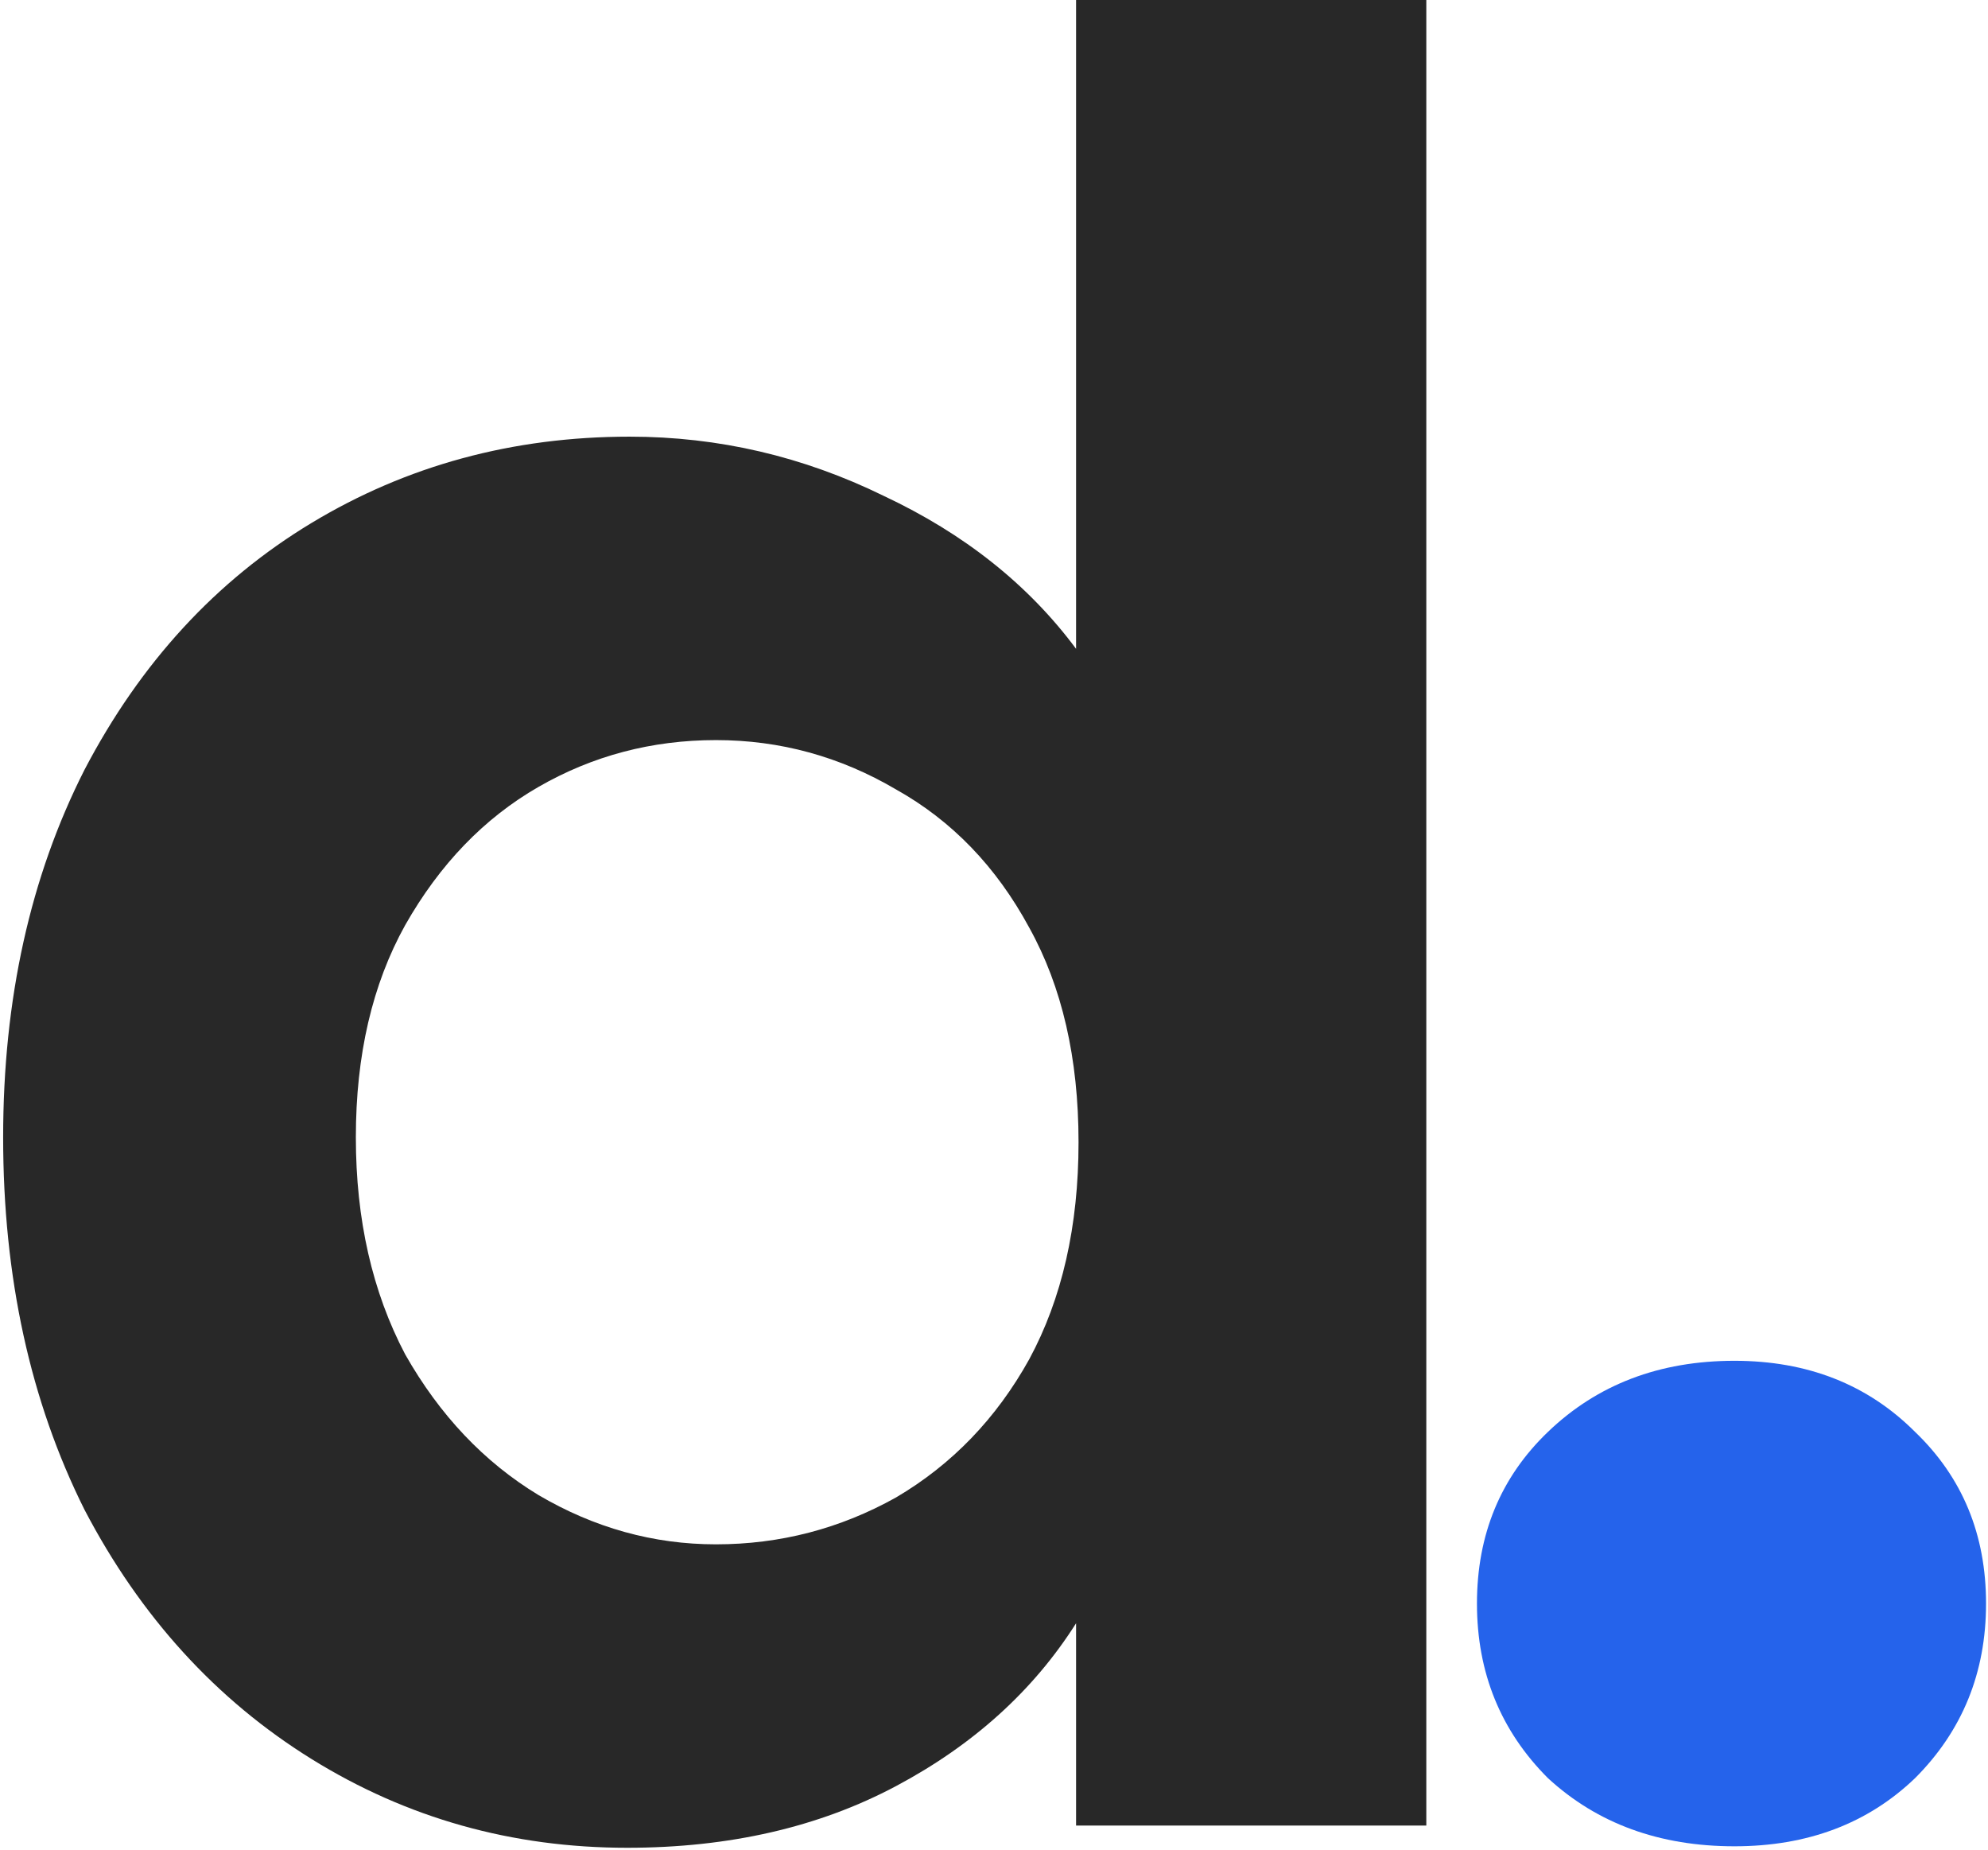
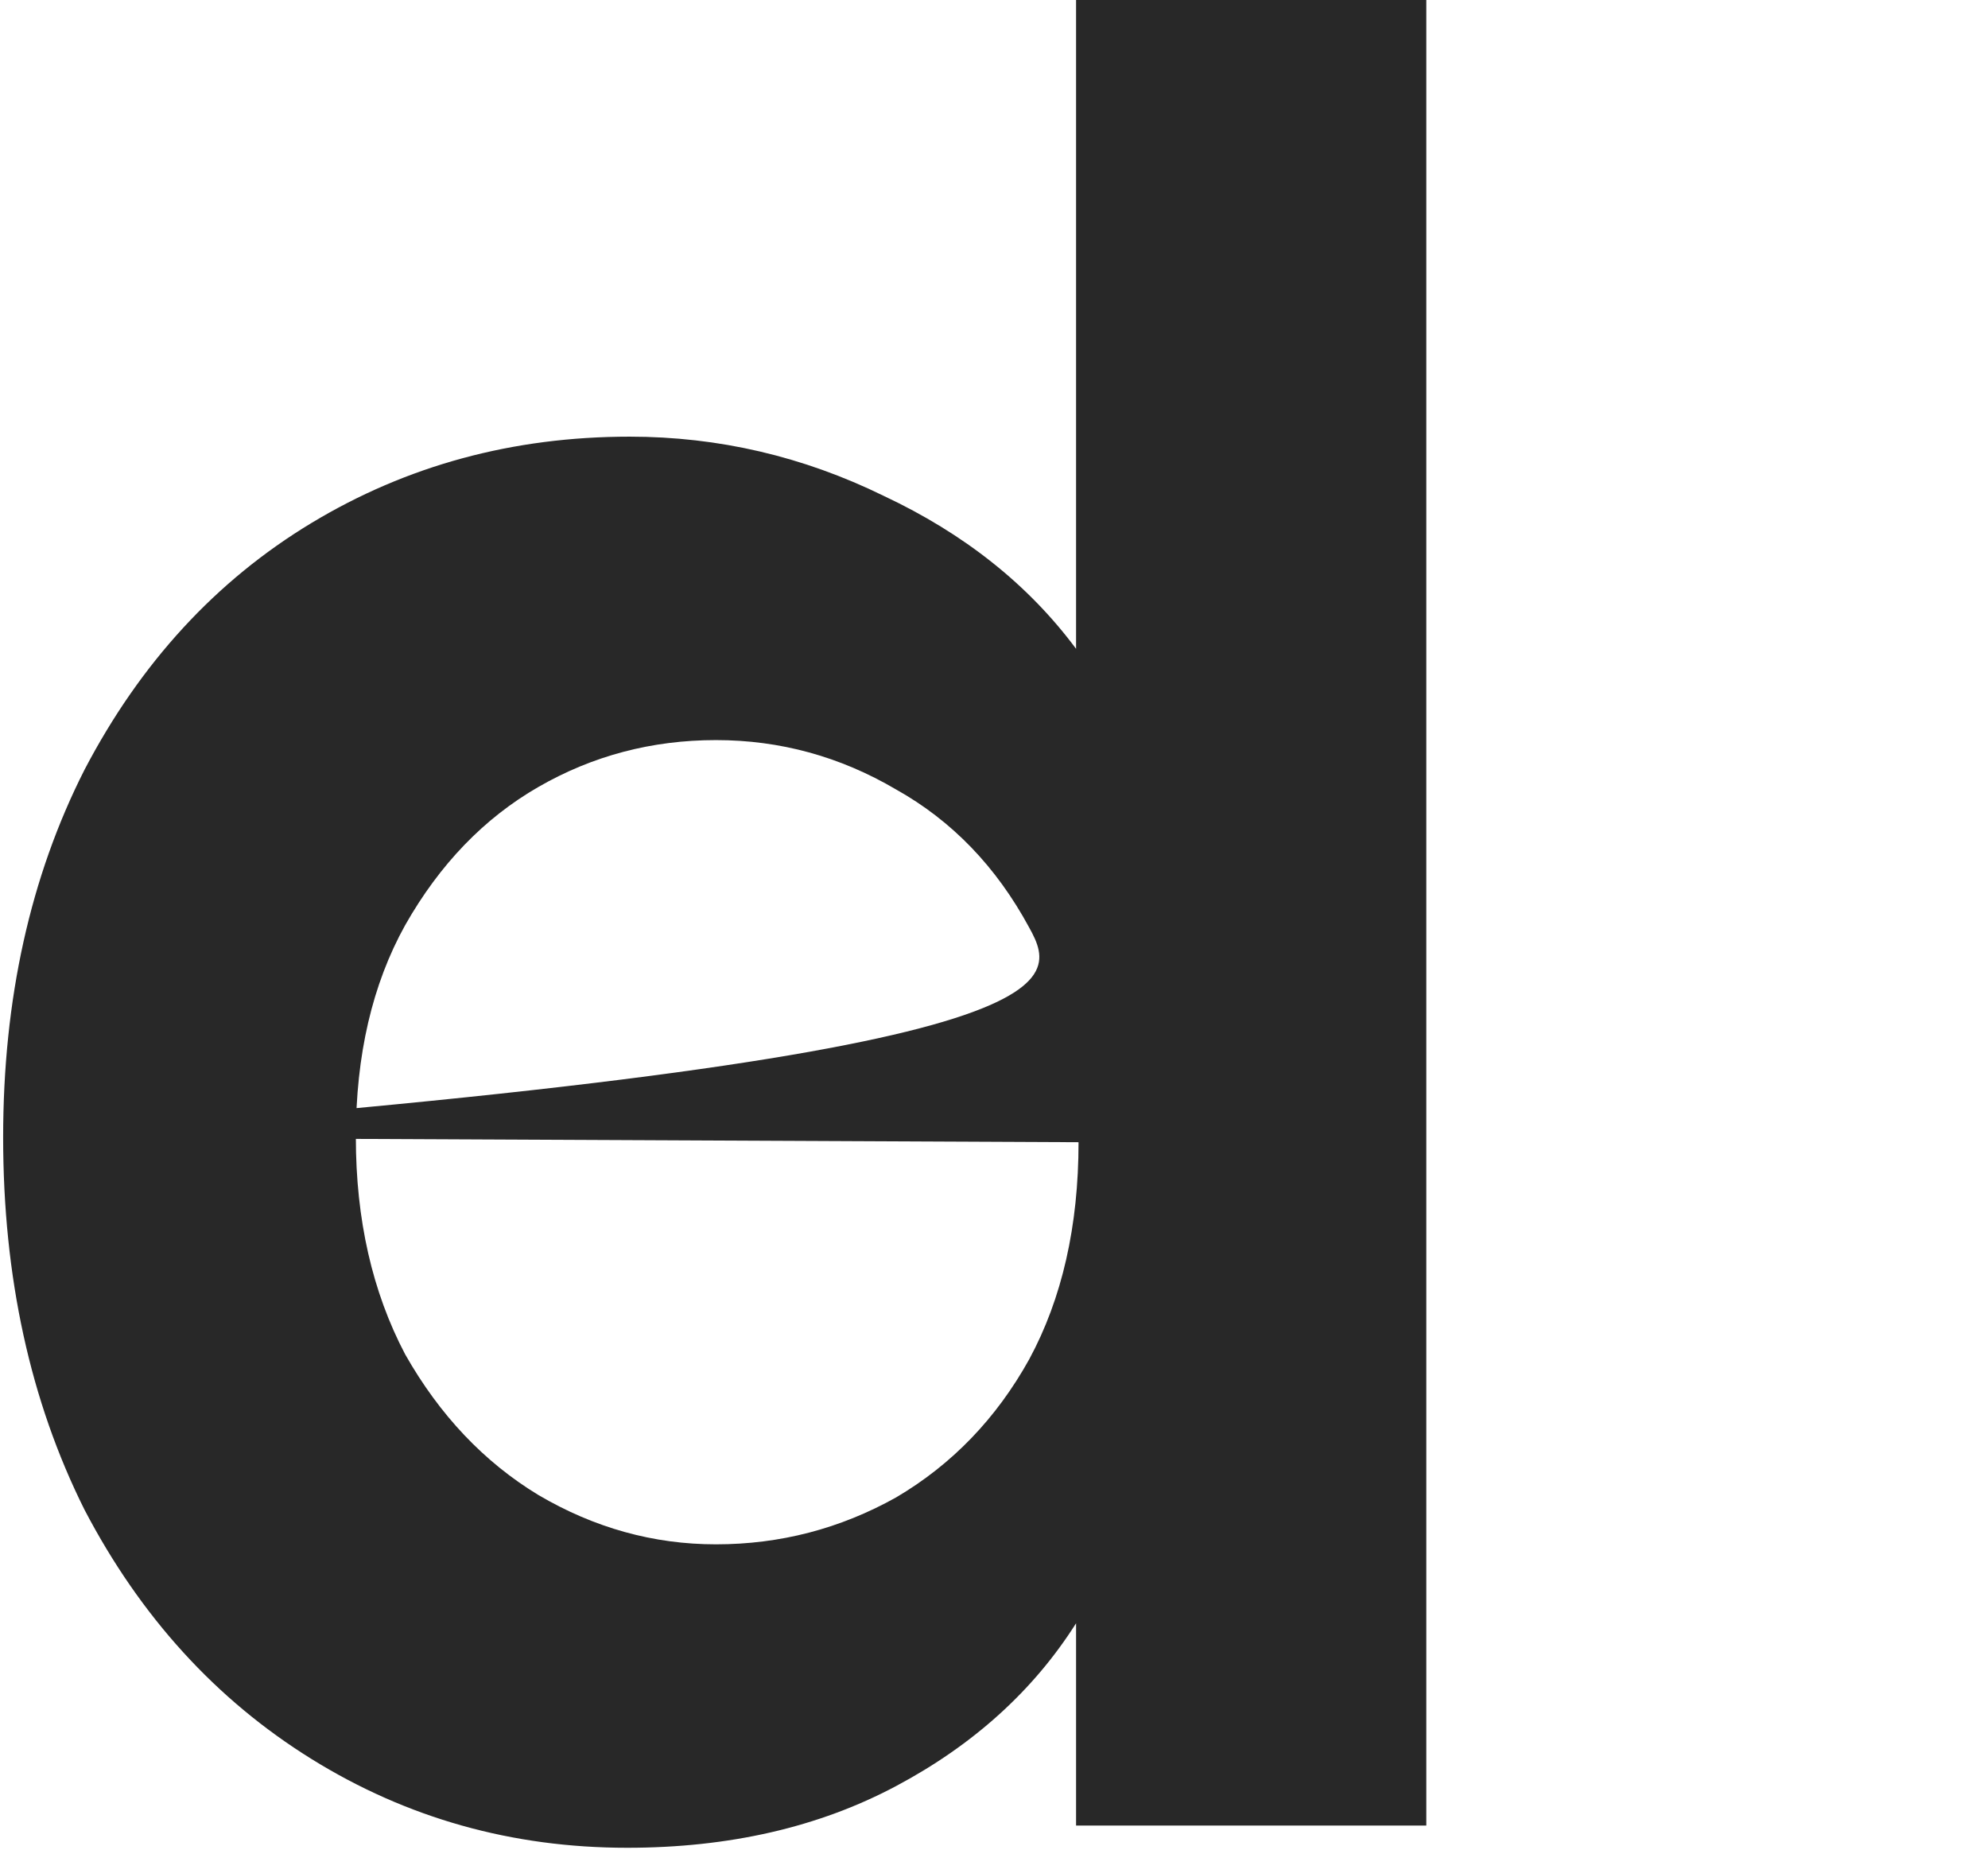
<svg xmlns="http://www.w3.org/2000/svg" width="403" height="375" viewBox="0 0 403 375" fill="none">
-   <path d="M0.637 230.5C0.637 202.5 6.137 177.667 17.137 156C28.47 134.333 43.803 117.667 63.137 106C82.47 94.333 103.97 88.5 127.637 88.5C145.637 88.5 162.803 92.5 179.137 100.5C195.47 108.167 208.47 118.5 218.137 131.5V-4.76837e-06H289.137V370H218.137V329C209.47 342.667 197.303 353.667 181.637 362C165.97 370.333 147.803 374.5 127.137 374.5C103.803 374.5 82.47 368.5 63.137 356.5C43.803 344.5 28.47 327.667 17.137 306C6.137 284 0.637 258.833 0.637 230.5ZM218.637 231.5C218.637 214.5 215.303 200 208.637 188C201.97 175.667 192.97 166.333 181.637 160C170.303 153.333 158.137 150 145.137 150C132.137 150 120.137 153.167 109.137 159.5C98.137 165.833 89.137 175.167 82.137 187.5C75.47 199.5 72.137 213.833 72.137 230.5C72.137 247.167 75.47 261.833 82.137 274.5C89.137 286.833 98.137 296.333 109.137 303C120.47 309.667 132.47 313 145.137 313C158.137 313 170.303 309.833 181.637 303.5C192.97 296.833 201.97 287.5 208.637 275.5C215.303 263.167 218.637 248.5 218.637 231.5Z" fill="#282828" />
-   <path d="M351.604 374.2C336.404 374.2 323.804 369.6 313.804 360.4C304.204 350.8 299.404 339 299.404 325C299.404 311 304.204 299.4 313.804 290.2C323.804 280.6 336.404 275.8 351.604 275.8C366.404 275.8 378.604 280.6 388.204 290.2C397.804 299.4 402.604 311 402.604 325C402.604 339 397.804 350.8 388.204 360.4C378.604 369.6 366.404 374.2 351.604 374.2Z" fill="#2563EB" />
+   <path d="M0.637 230.5C0.637 202.5 6.137 177.667 17.137 156C28.47 134.333 43.803 117.667 63.137 106C82.47 94.333 103.97 88.5 127.637 88.5C145.637 88.5 162.803 92.5 179.137 100.5C195.47 108.167 208.47 118.5 218.137 131.5V-4.76837e-06H289.137V370H218.137V329C209.47 342.667 197.303 353.667 181.637 362C165.97 370.333 147.803 374.5 127.137 374.5C103.803 374.5 82.47 368.5 63.137 356.5C43.803 344.5 28.47 327.667 17.137 306C6.137 284 0.637 258.833 0.637 230.5ZC218.637 214.5 215.303 200 208.637 188C201.97 175.667 192.97 166.333 181.637 160C170.303 153.333 158.137 150 145.137 150C132.137 150 120.137 153.167 109.137 159.5C98.137 165.833 89.137 175.167 82.137 187.5C75.47 199.5 72.137 213.833 72.137 230.5C72.137 247.167 75.47 261.833 82.137 274.5C89.137 286.833 98.137 296.333 109.137 303C120.47 309.667 132.47 313 145.137 313C158.137 313 170.303 309.833 181.637 303.5C192.97 296.833 201.97 287.5 208.637 275.5C215.303 263.167 218.637 248.5 218.637 231.5Z" fill="#282828" />
</svg>